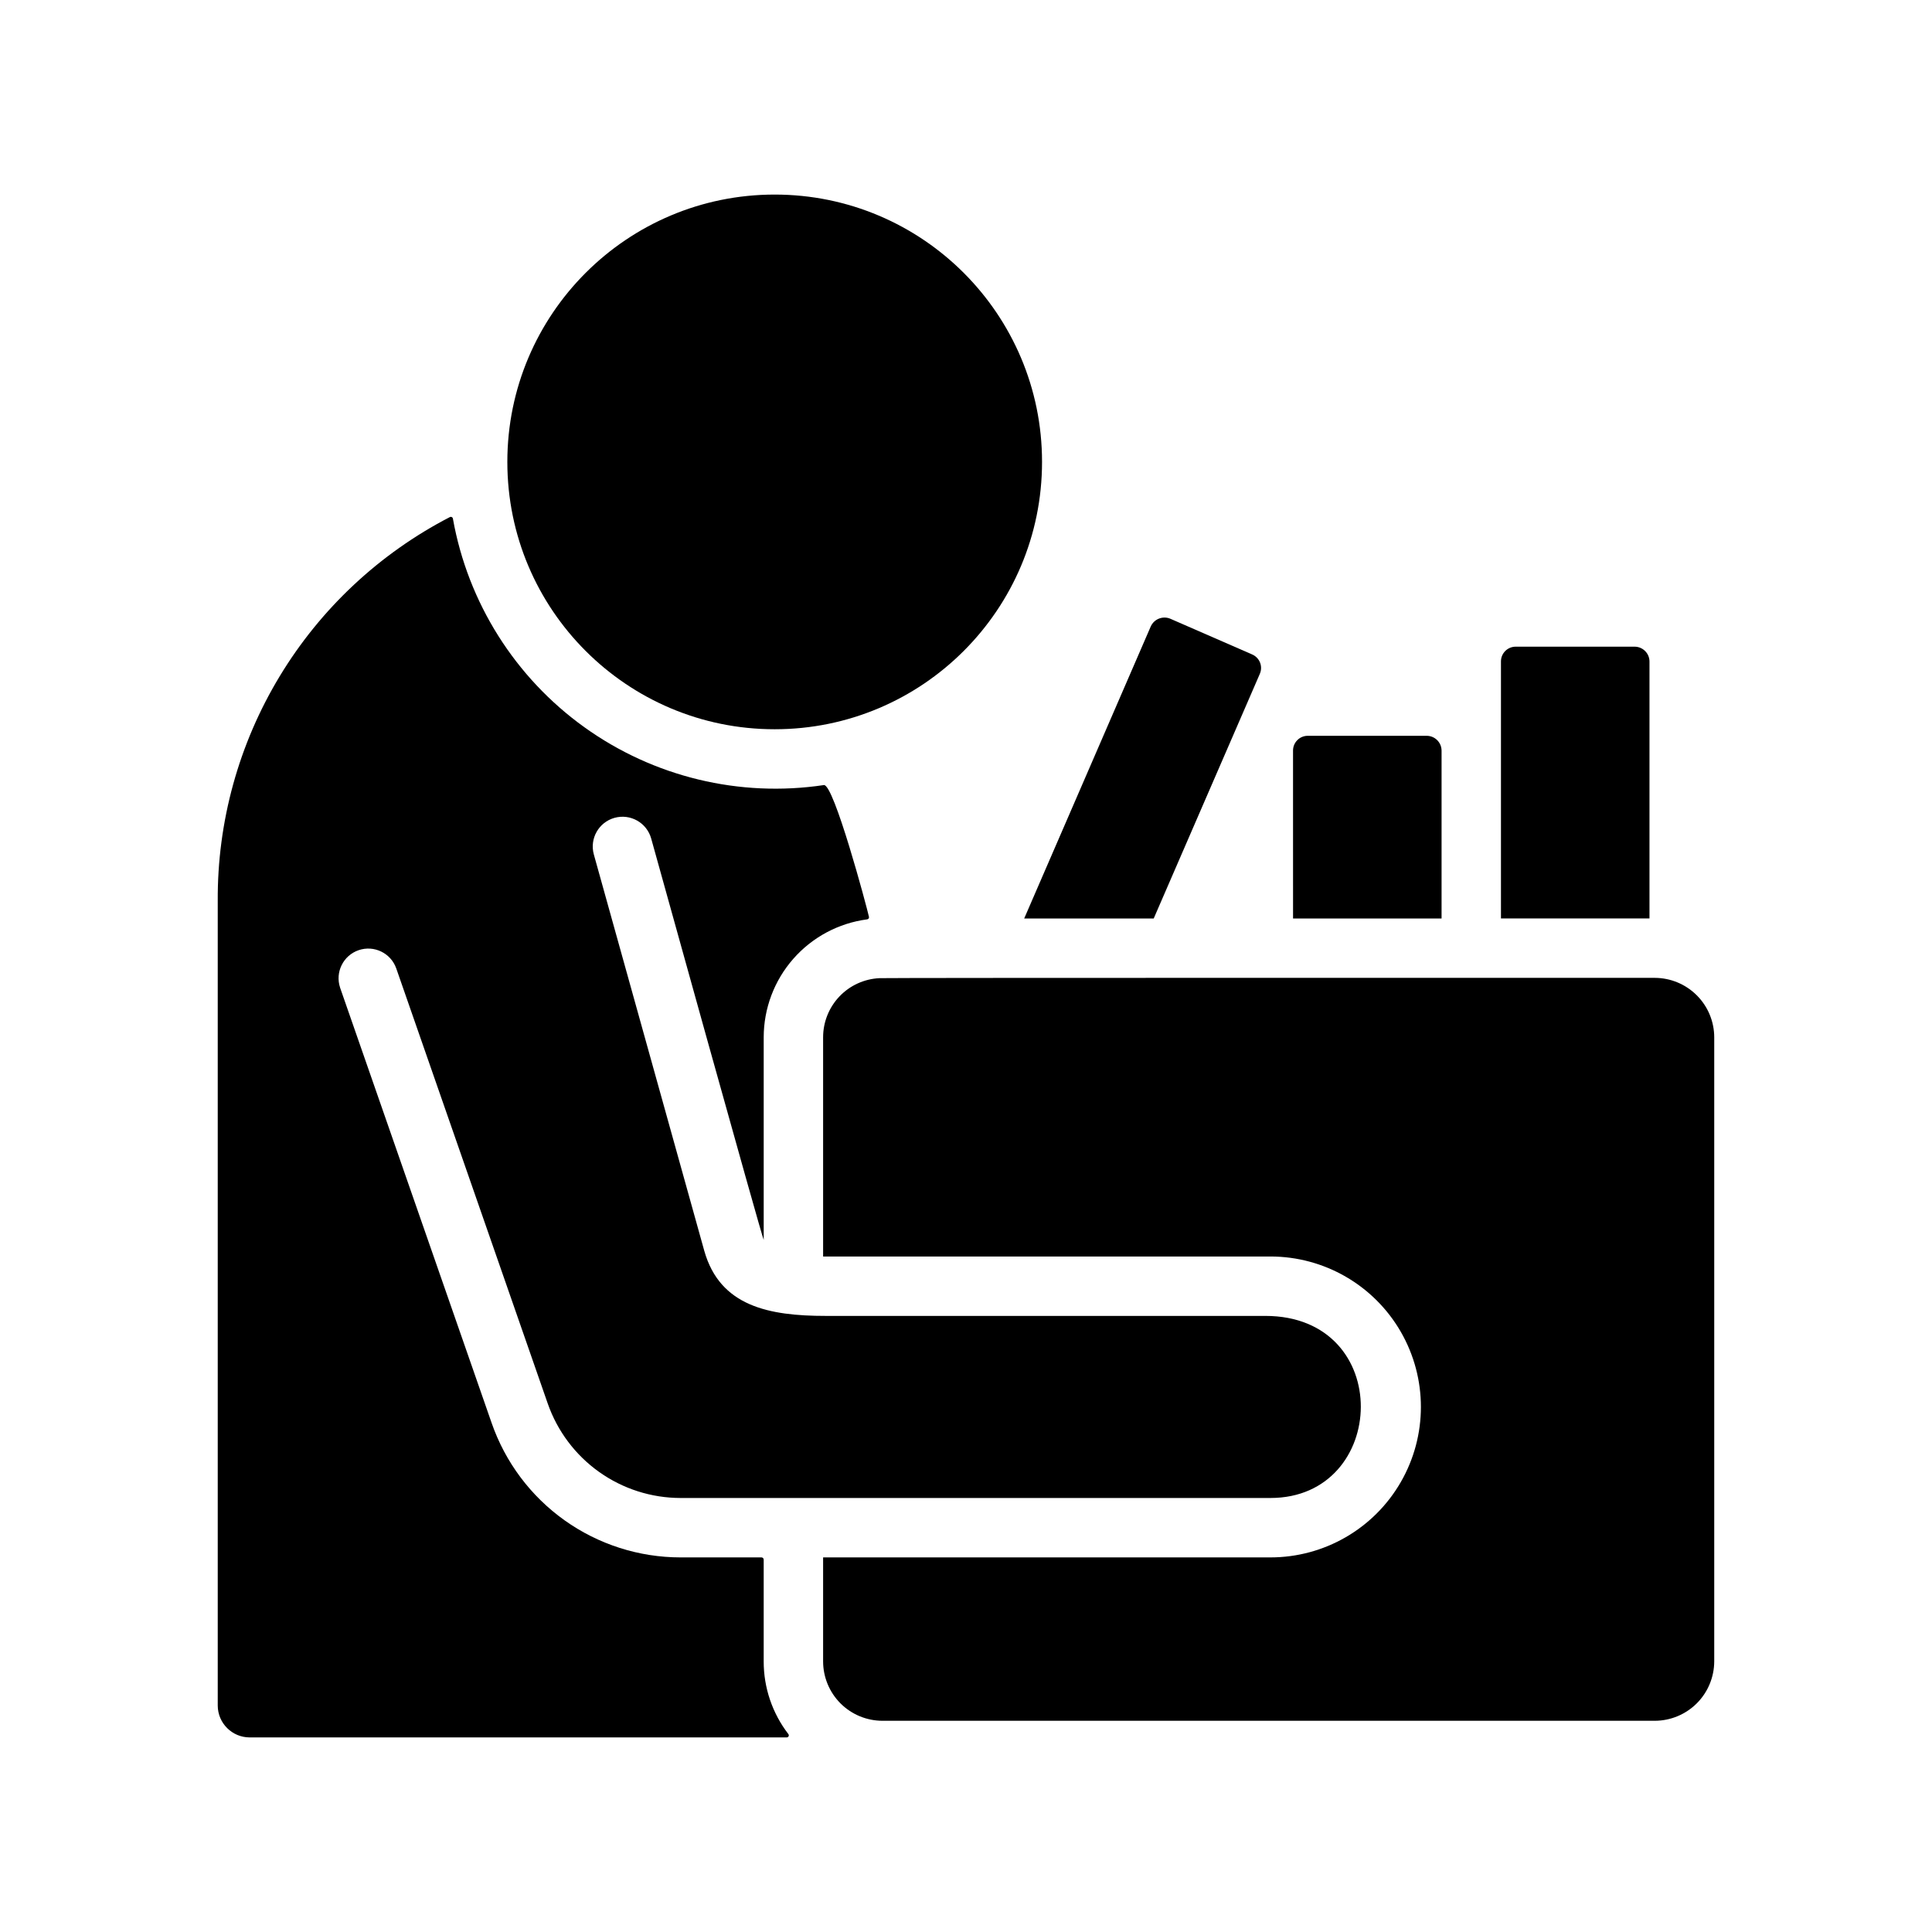
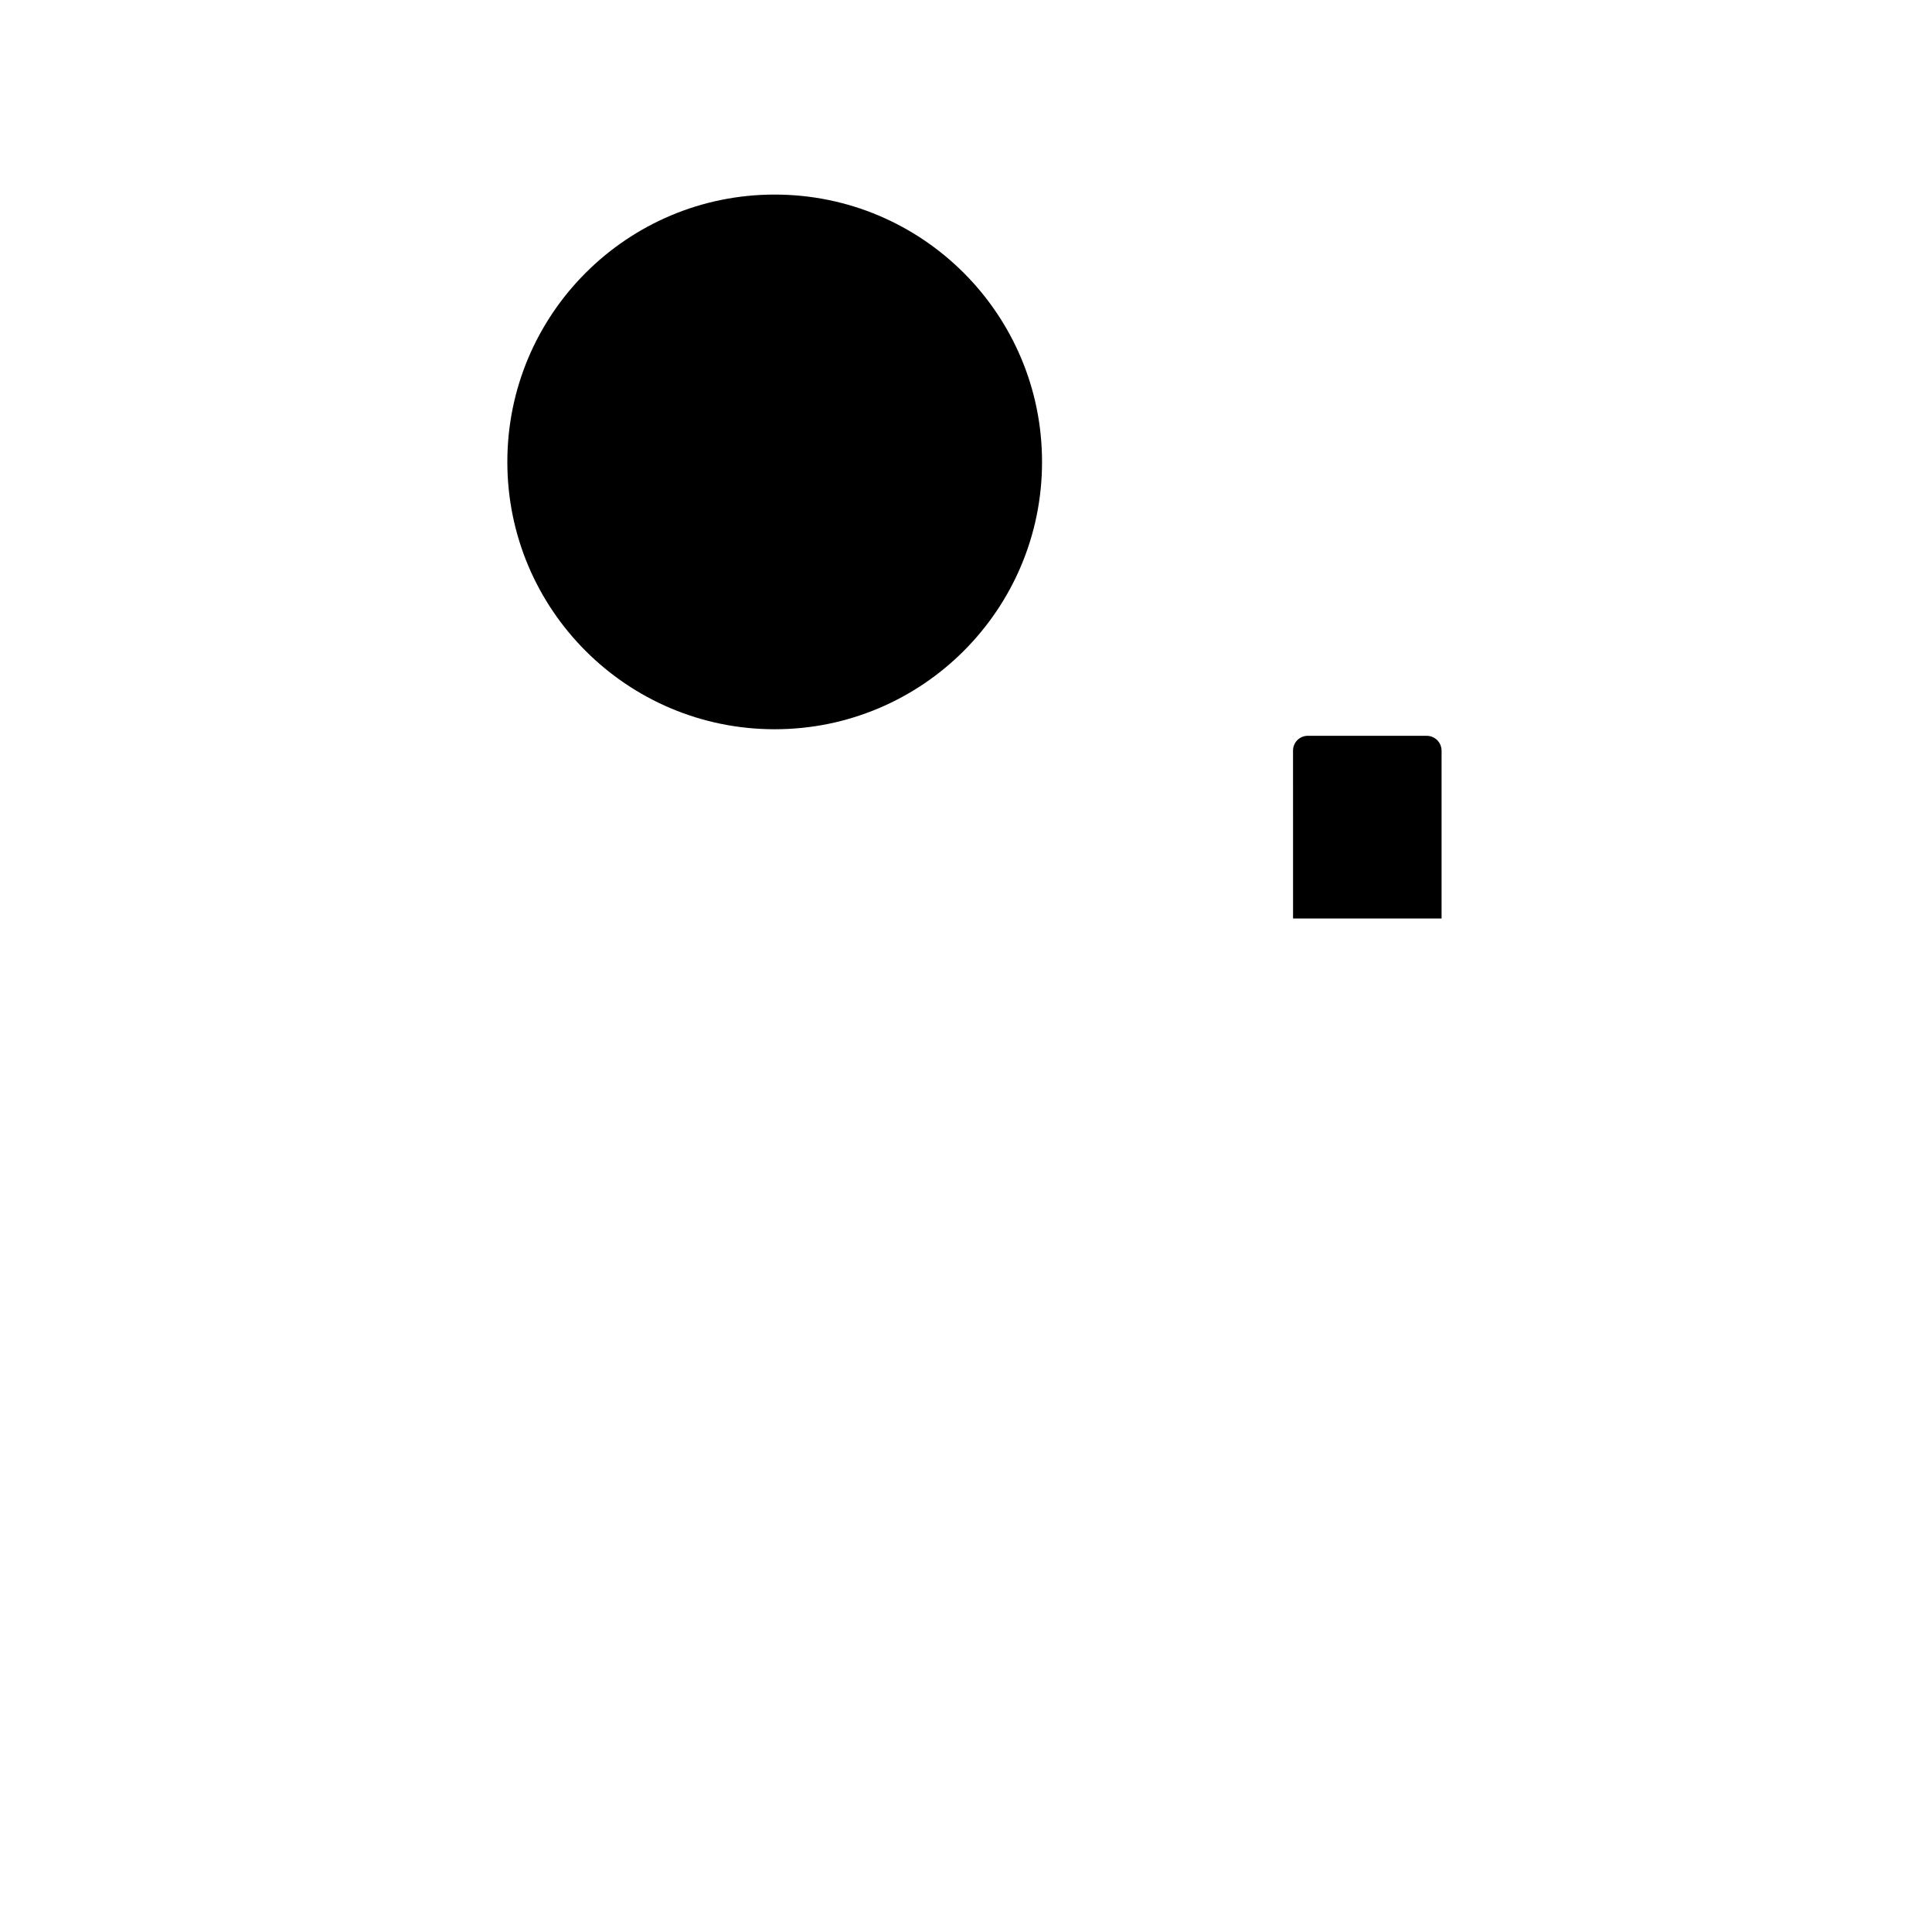
<svg xmlns="http://www.w3.org/2000/svg" fill="#000000" width="800px" height="800px" version="1.1" viewBox="144 144 512 512">
  <g>
-     <path d="m581.13 319.31v68.094h-39.359v-68.094c-0.012-1.047 0.402-2.051 1.141-2.793 0.742-0.742 1.75-1.152 2.797-1.141h31.488c2.168 0.004 3.93 1.766 3.934 3.934z" />
    <path d="m526.03 342.93v44.477h-39.359l-0.004-44.477c-0.008-1.047 0.402-2.055 1.145-2.793 0.738-0.742 1.746-1.152 2.793-1.141h31.488c2.172 0.004 3.93 1.762 3.938 3.934z" />
-     <path d="m477.85 322.62-28.102 64.785h-34.324l33.535-77.383c0.887-1.98 3.195-2.891 5.195-2.047l21.648 9.445v0.004c0.973 0.406 1.734 1.188 2.121 2.164 0.387 0.98 0.359 2.07-0.074 3.031z" />
-     <path d="m598.29 418.89v165.39c-0.012 4.172-1.672 8.172-4.621 11.121-2.953 2.949-6.949 4.613-11.121 4.625h-204.67c-4.176 0-8.184-1.656-11.137-4.609-2.949-2.953-4.609-6.961-4.609-11.137v-27.551h118.55c14.242 0 27.406-7.598 34.527-19.938 7.125-12.336 7.125-27.535 0-39.871-7.121-12.336-20.285-19.934-34.527-19.934h-118.55v-58.098c0-4.035 1.555-7.914 4.34-10.832 2.785-2.918 6.59-4.648 10.617-4.832 0.367-0.121 205.07-0.078 205.46-0.078 4.172 0.012 8.168 1.676 11.117 4.625 2.953 2.949 4.613 6.945 4.625 11.117z" />
    <path d="m420.15 266.41c0 39.129-31.723 70.848-70.852 70.848-39.125 0-70.848-31.719-70.848-70.848s31.723-70.848 70.848-70.848c39.129 0 70.852 31.719 70.852 70.848" />
-     <path d="m479.31 492.73h-116.46c-15.082 0-28.051-2.547-32.207-17.238l-29.281-105.09c-1.137-4.18 1.312-8.496 5.484-9.664 4.176-1.164 8.508 1.25 9.707 5.414 0.27 0.969 29.316 105.57 29.836 106.43v-53.688c0.004-7.644 2.785-15.031 7.828-20.781 5.039-5.75 12-9.473 19.578-10.473 0.156-0.016 0.301-0.098 0.395-0.223 0.094-0.129 0.129-0.289 0.094-0.441-0.566-2.598-9.32-35.332-11.949-34.926h0.004c-22.355 3.348-45.129-2.156-63.488-15.336-18.359-13.184-30.852-33.008-34.824-55.258-0.023-0.184-0.137-0.34-0.301-0.422-0.164-0.086-0.359-0.082-0.52 0.004-18.633 9.637-34.238 24.238-45.094 42.191-10.855 17.949-16.535 38.555-16.41 59.531v213.22c0.012 4.664 3.789 8.441 8.453 8.453h142.32c0.215 0.008 0.414-0.113 0.508-0.309 0.094-0.191 0.066-0.422-0.07-0.59-4.246-5.519-6.539-12.289-6.527-19.254v-26.969c0-0.32-0.262-0.582-0.582-0.582h-21.461c-11.016-0.004-21.758-3.441-30.73-9.832-8.973-6.391-15.73-15.418-19.336-25.828l-40.148-115.32h0.004c-1.371-4.098 0.816-8.531 4.898-9.938 4.086-1.402 8.539 0.746 9.977 4.82l40.148 115.32c2.547 7.305 7.301 13.637 13.605 18.121 6.305 4.488 13.848 6.902 21.582 6.91h156.34c31.309 0.004 33.012-48.254-1.375-48.254z" />
  </g>
</svg>